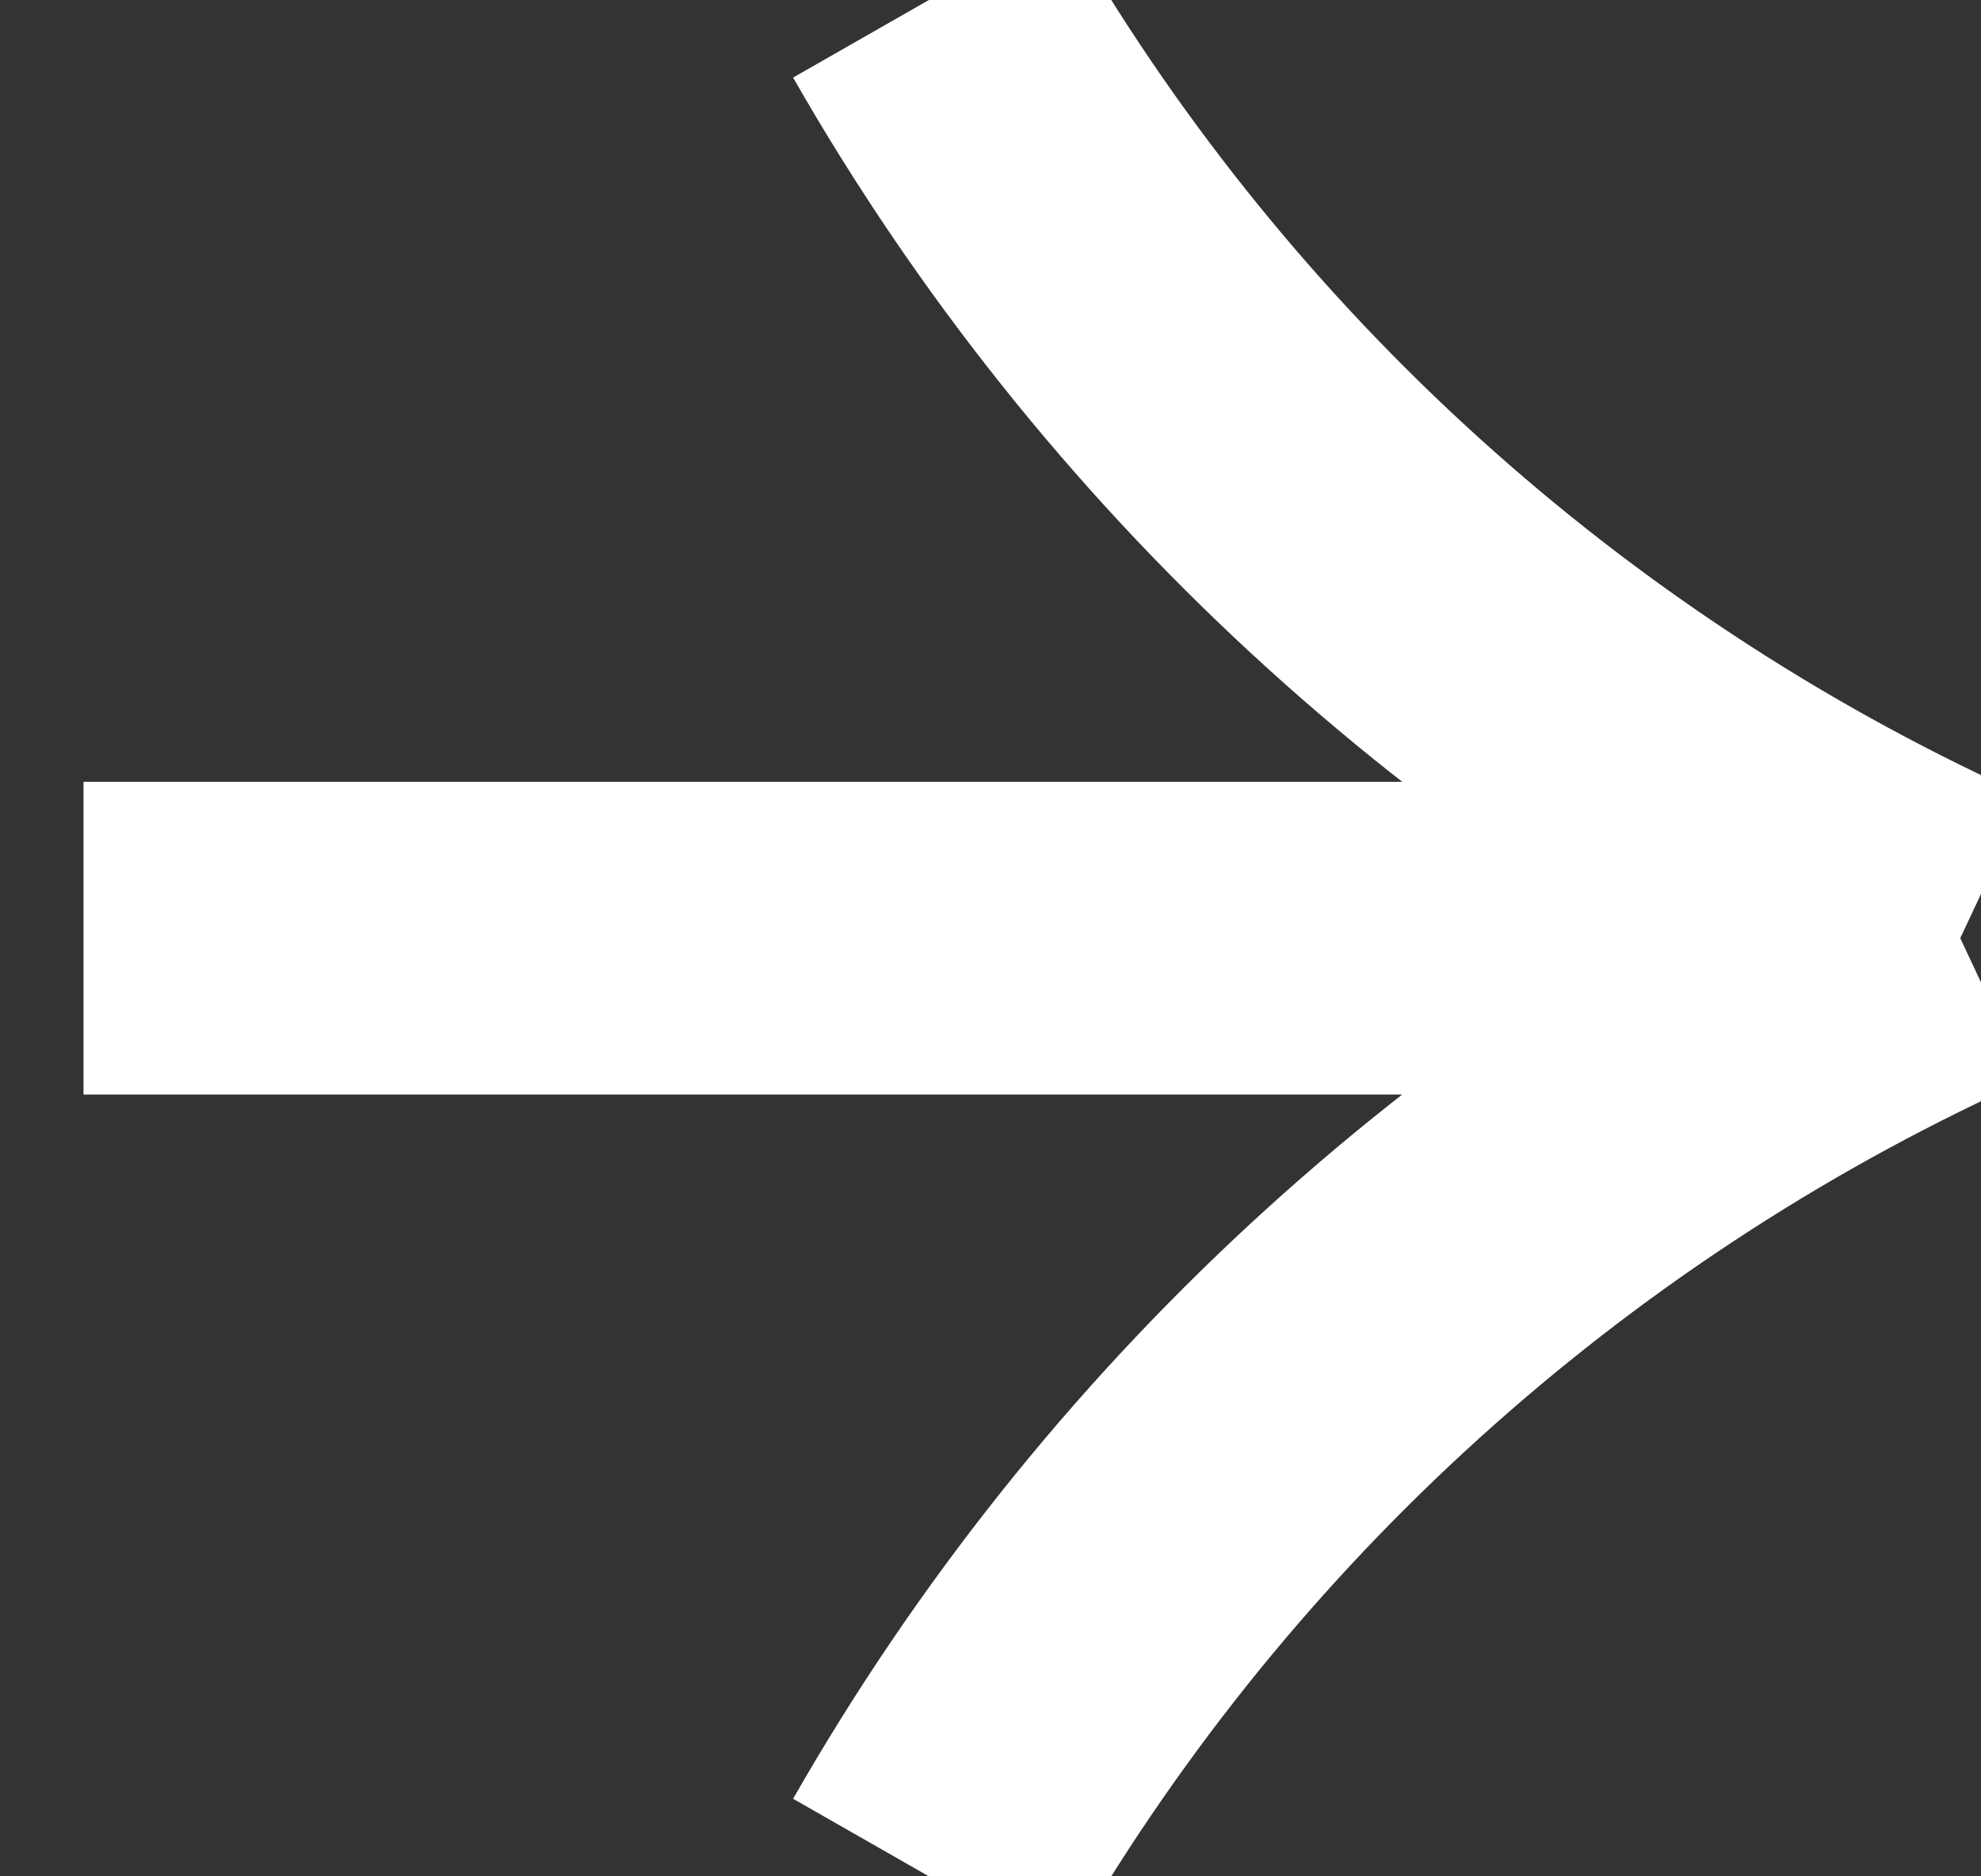
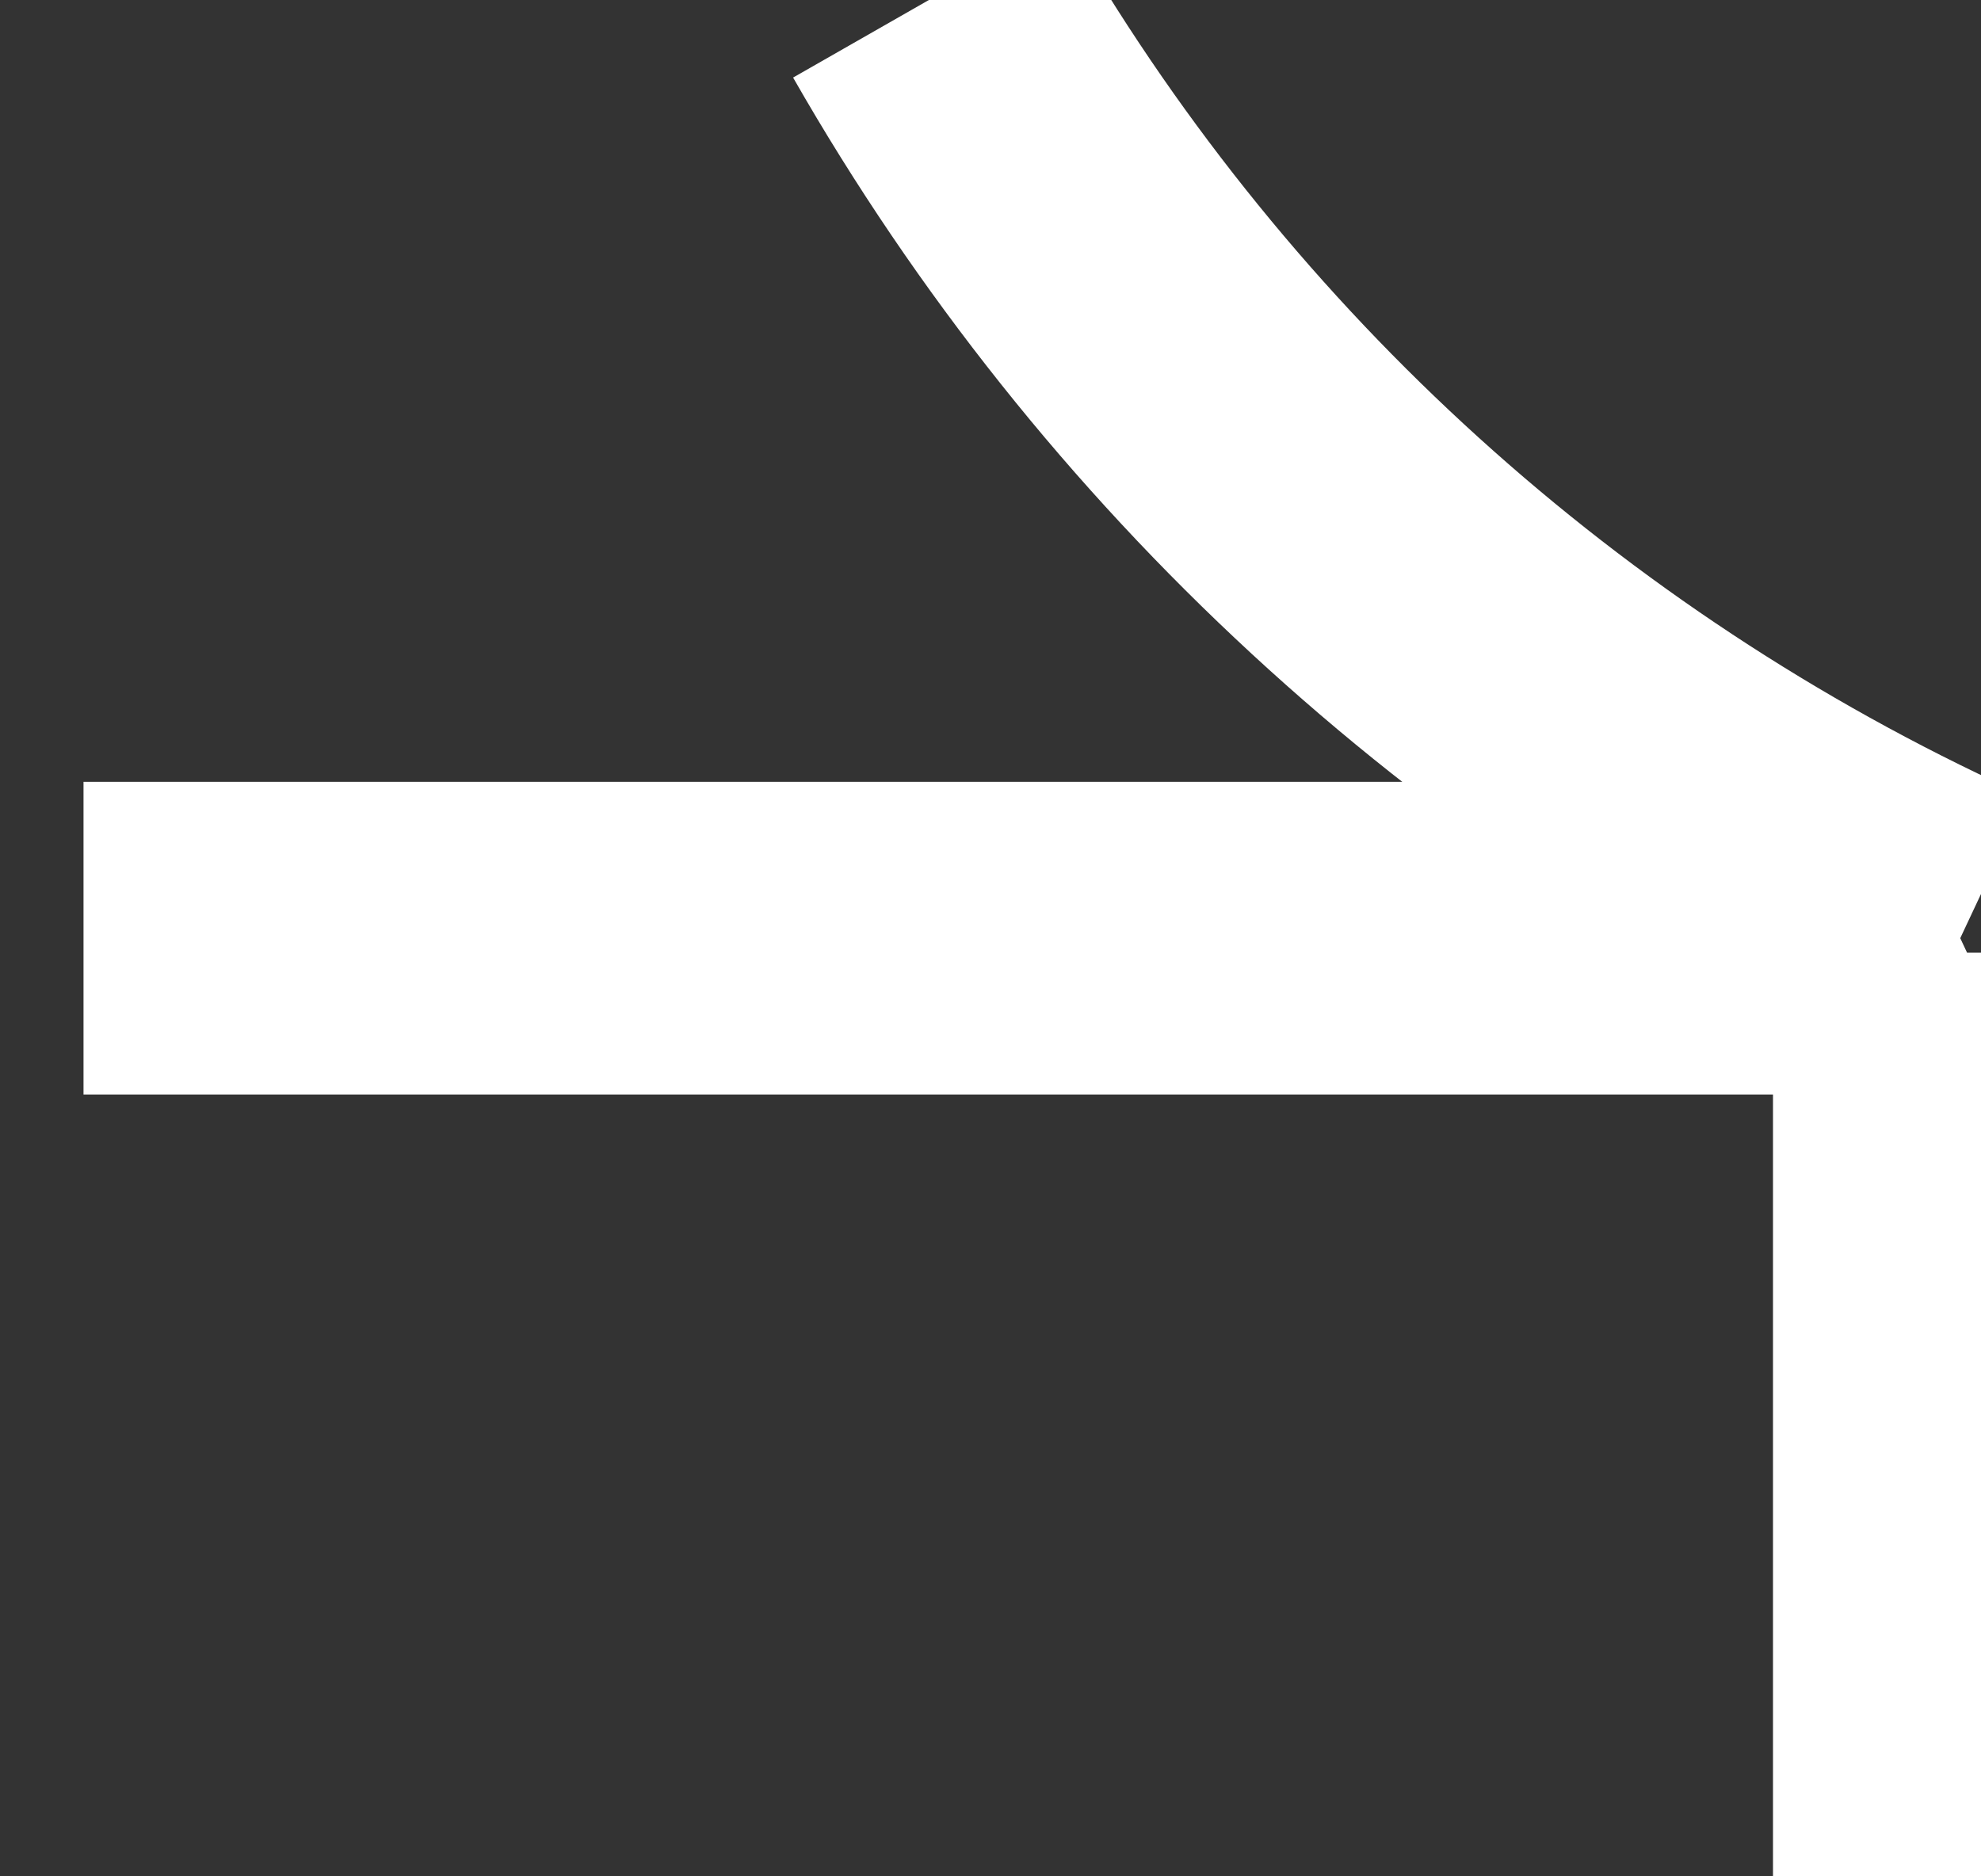
<svg xmlns="http://www.w3.org/2000/svg" width="19" height="18" viewBox="0 0 19 18" fill="none">
  <rect x="0" y="0" width="19" height="18" fill="#333333" stroke="none" />
-   <path d="M0.801 9H18.801M18.801 9L18.505 9.139C14.471 11.035 11.12 14.13 8.909 18V18M18.801 9L18.505 8.861C14.471 6.965 11.12 3.87 8.909 0V0" stroke="white" stroke-width="3" />
+   <path d="M0.801 9H18.801M18.801 9L18.505 9.139V18M18.801 9L18.505 8.861C14.471 6.965 11.12 3.87 8.909 0V0" stroke="white" stroke-width="3" />
</svg>